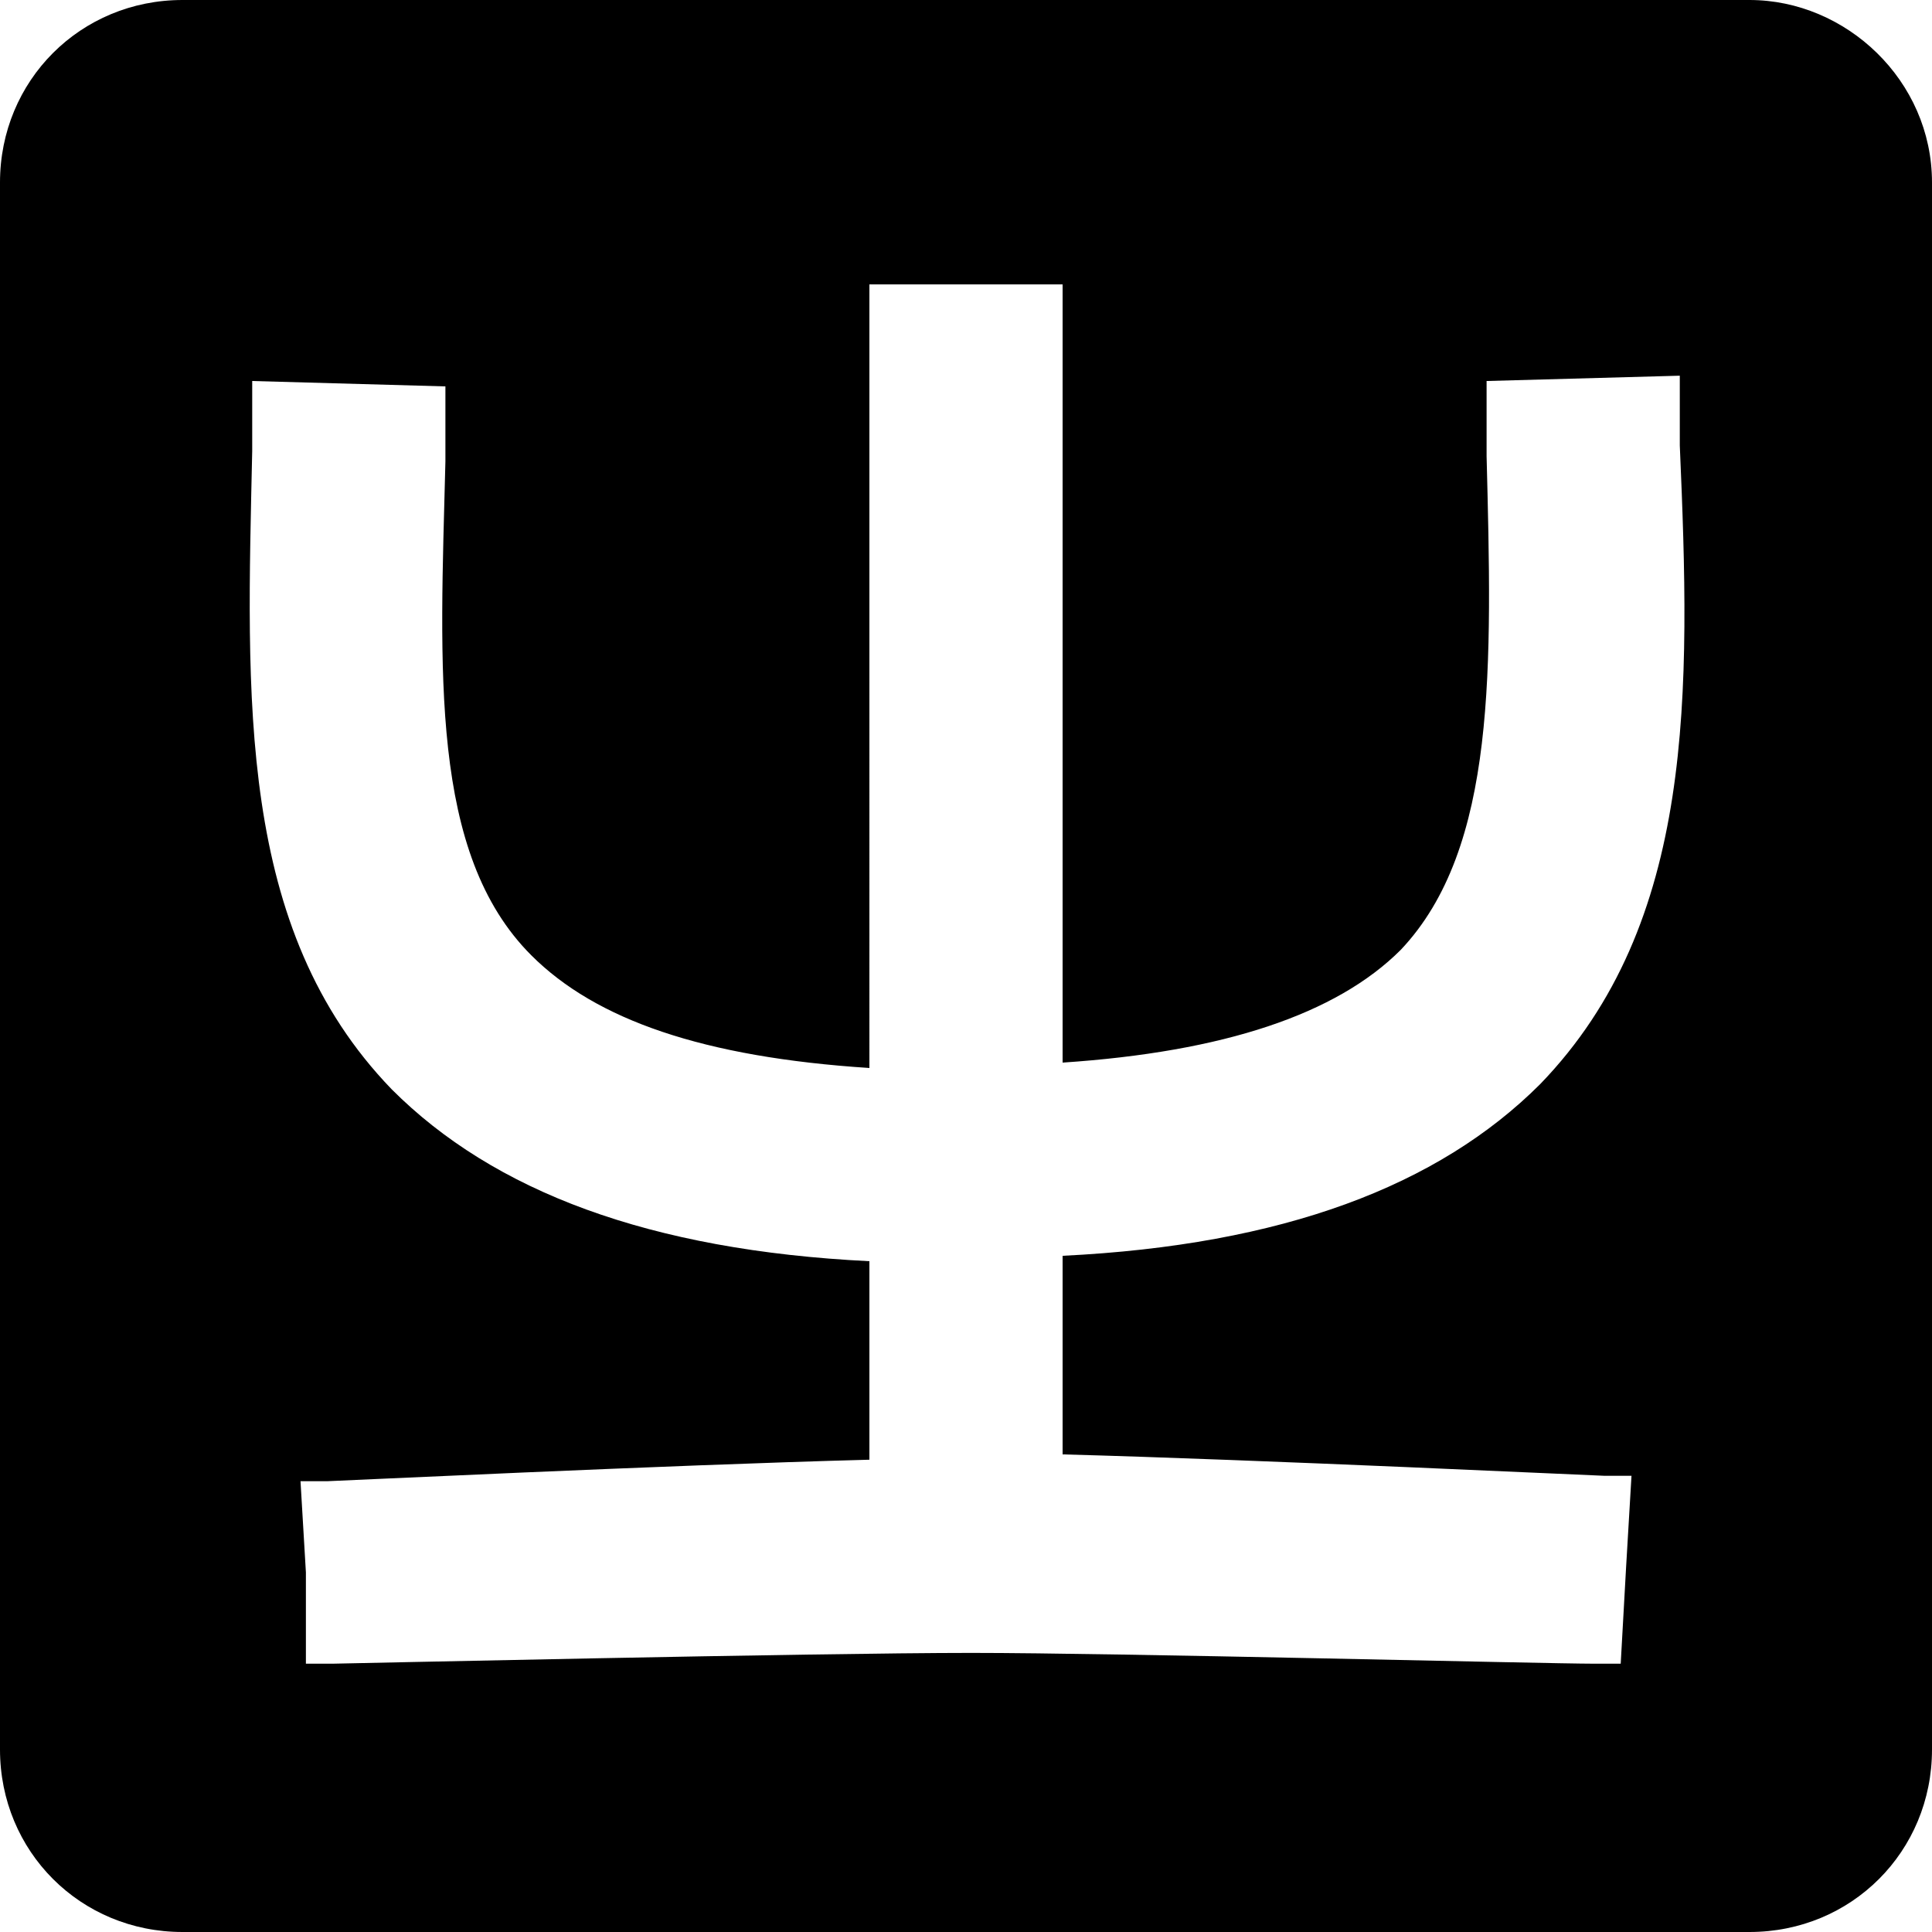
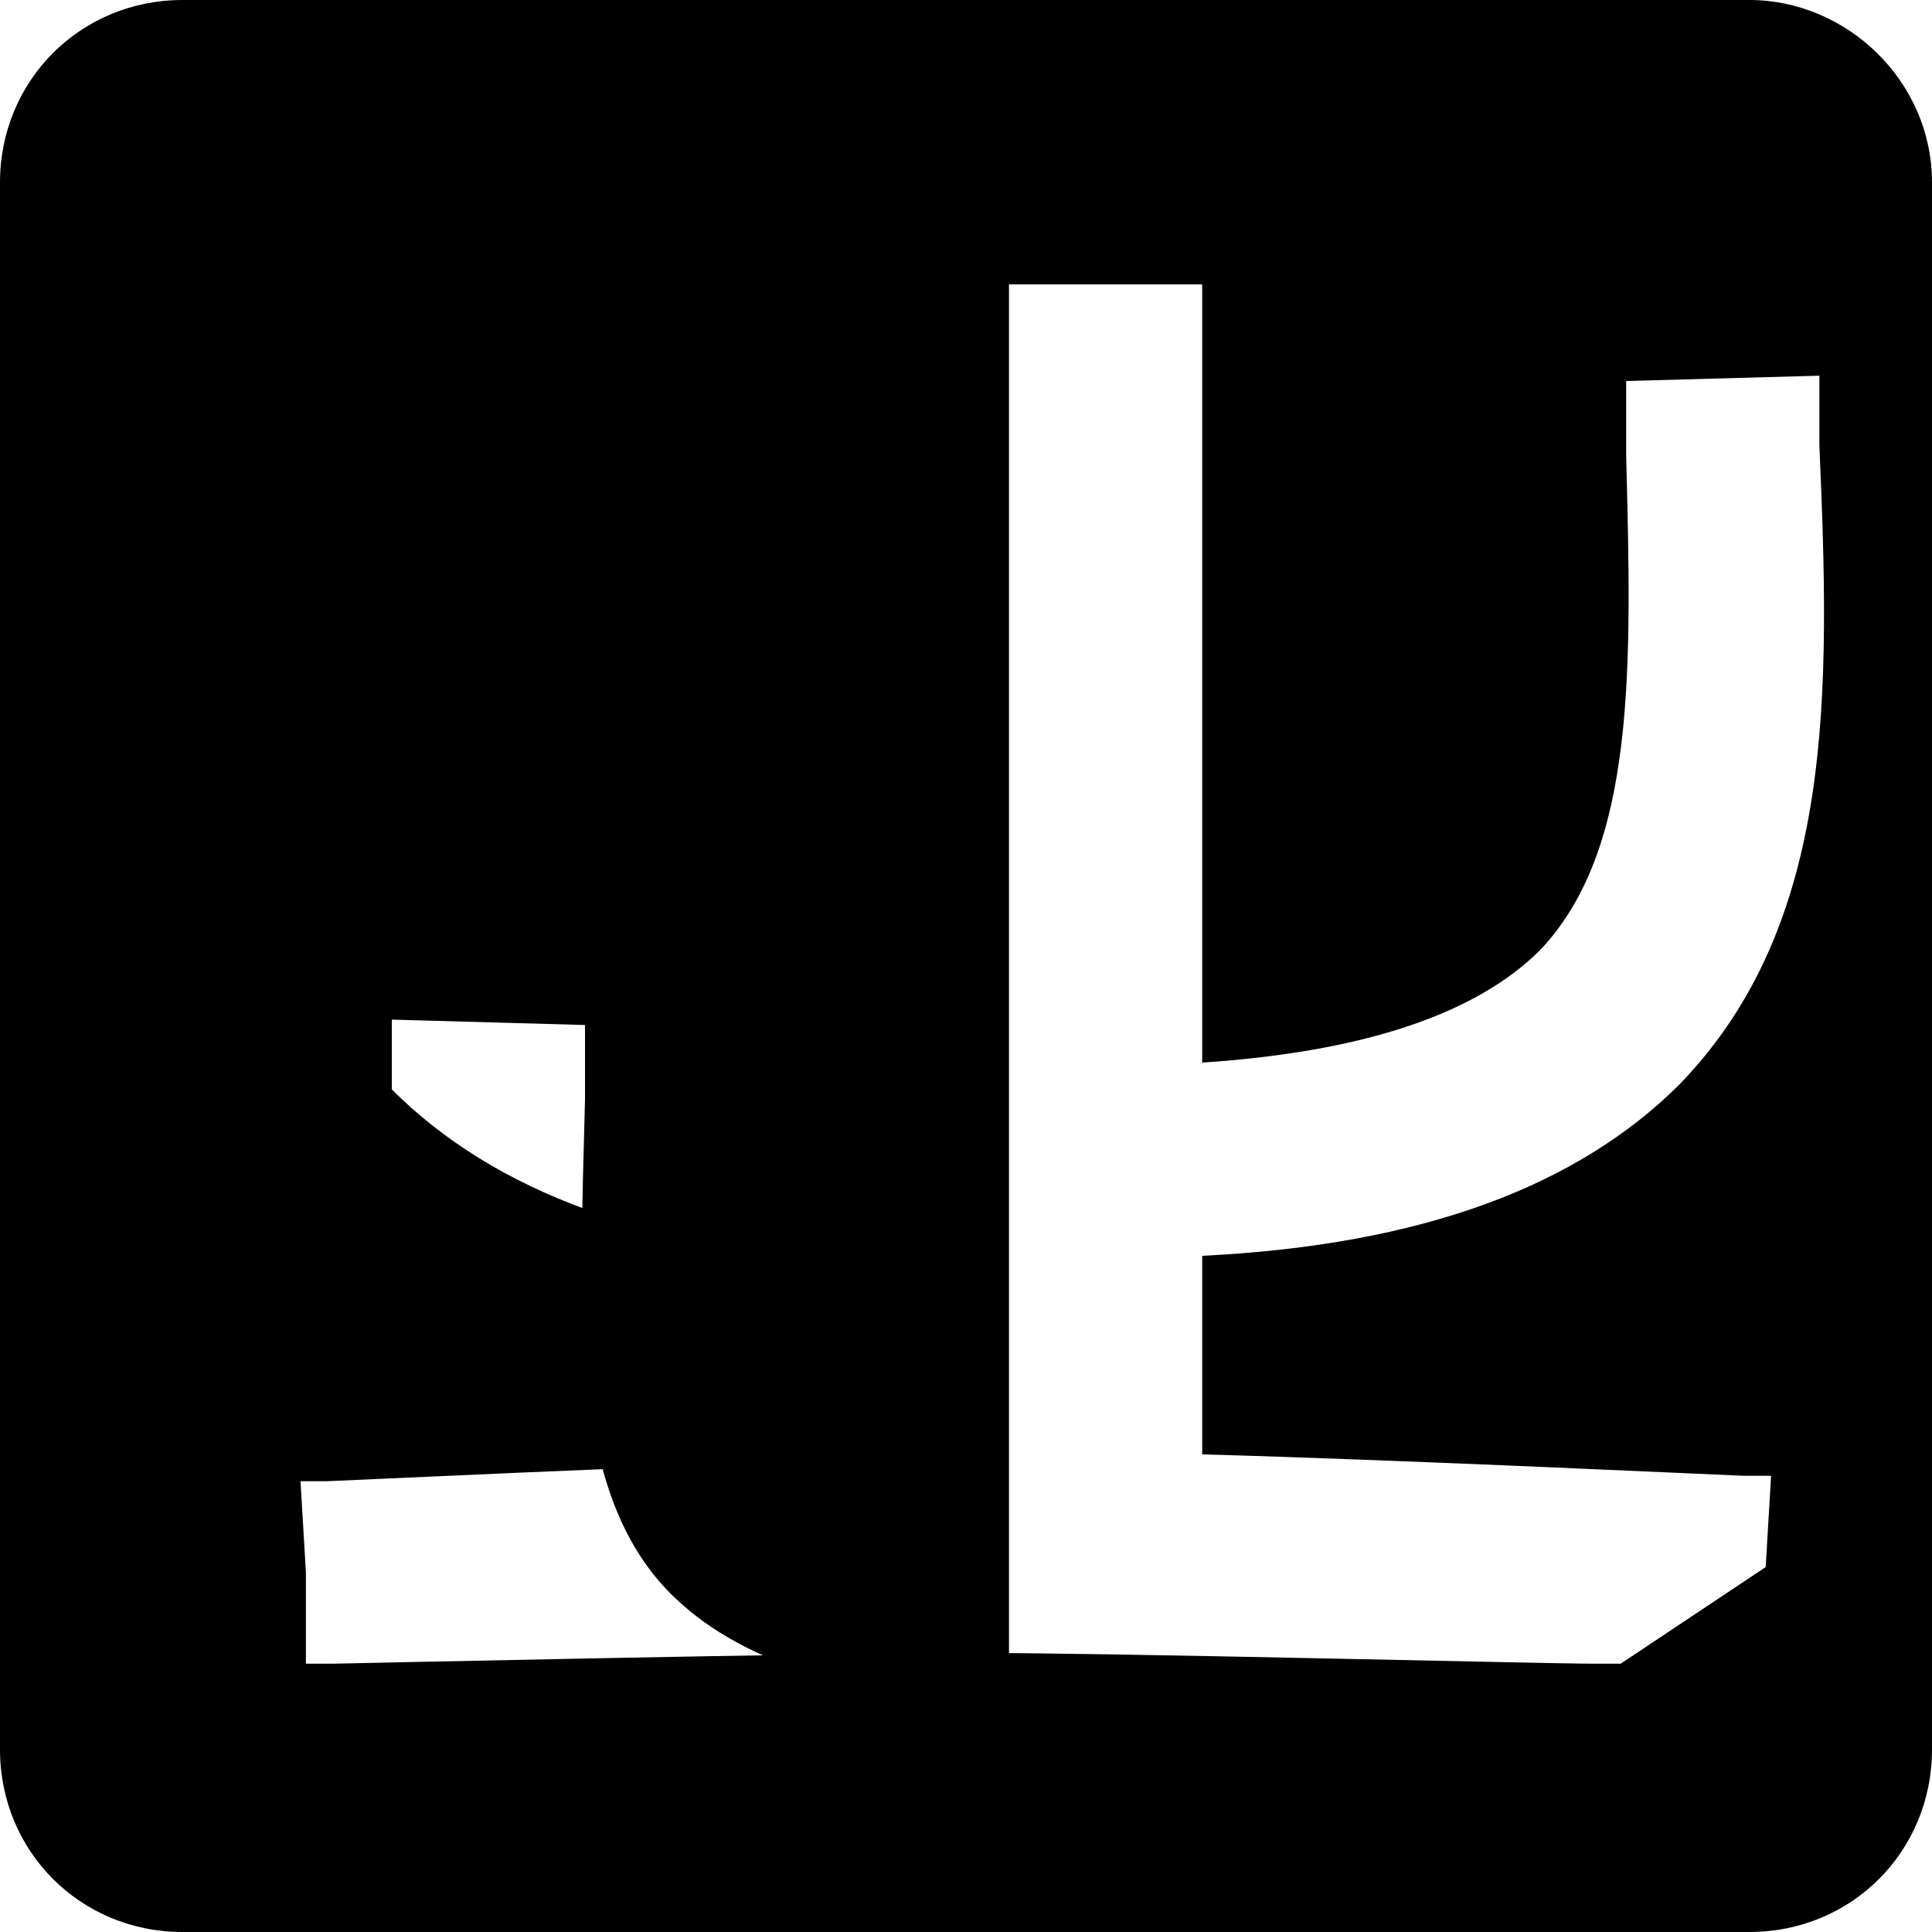
<svg xmlns="http://www.w3.org/2000/svg" width="1em" height="1em" viewBox="0 0 24 24">
-   <path fill="currentColor" d="M21.733 0H2.267C1 0 0 1 0 2.267v19.466C0 23 1 24 2.267 24h19.466C23 24 24 23 24 21.733V2.267C24 1 22.933 0 21.733 0m-1.6 20.667H19.8c-.6 0-5.933-.134-7.733-.134c-1.934 0-7.867.134-7.934.134H3.8v-1.134L3.733 18.4h.334c.066 0 4.2-.2 6.733-.267v-2.466c-2.733-.134-4.667-.867-5.933-2.134c-1.934-2-1.8-4.866-1.734-7.933v-.867l2.4.067v.933c-.066 2.6-.2 4.867 1.067 6.134c.8.8 2.133 1.266 4.2 1.4V3.533h2.4V13.2q3-.2 4.2-1.4c1.2-1.267 1.133-3.533 1.067-6.133v-.934l2.4-.066v.866c.133 3.067.2 5.934-1.734 7.934c-1.266 1.266-3.2 2-5.933 2.133v2.467c2.467.066 6.667.266 6.733.266h.334l-.067 1.134Z" />
+   <path fill="currentColor" d="M21.733 0H2.267C1 0 0 1 0 2.267v19.466C0 23 1 24 2.267 24h19.466C23 24 24 23 24 21.733V2.267C24 1 22.933 0 21.733 0m-1.6 20.667H19.8c-.6 0-5.933-.134-7.733-.134c-1.934 0-7.867.134-7.934.134H3.8v-1.134L3.733 18.4h.334c.066 0 4.2-.2 6.733-.267v-2.466c-2.733-.134-4.667-.867-5.933-2.134v-.867l2.4.067v.933c-.066 2.6-.2 4.867 1.067 6.134c.8.8 2.133 1.266 4.2 1.4V3.533h2.4V13.2q3-.2 4.2-1.4c1.2-1.267 1.133-3.533 1.067-6.133v-.934l2.4-.066v.866c.133 3.067.2 5.934-1.734 7.934c-1.266 1.266-3.2 2-5.933 2.133v2.467c2.467.066 6.667.266 6.733.266h.334l-.067 1.134Z" />
</svg>